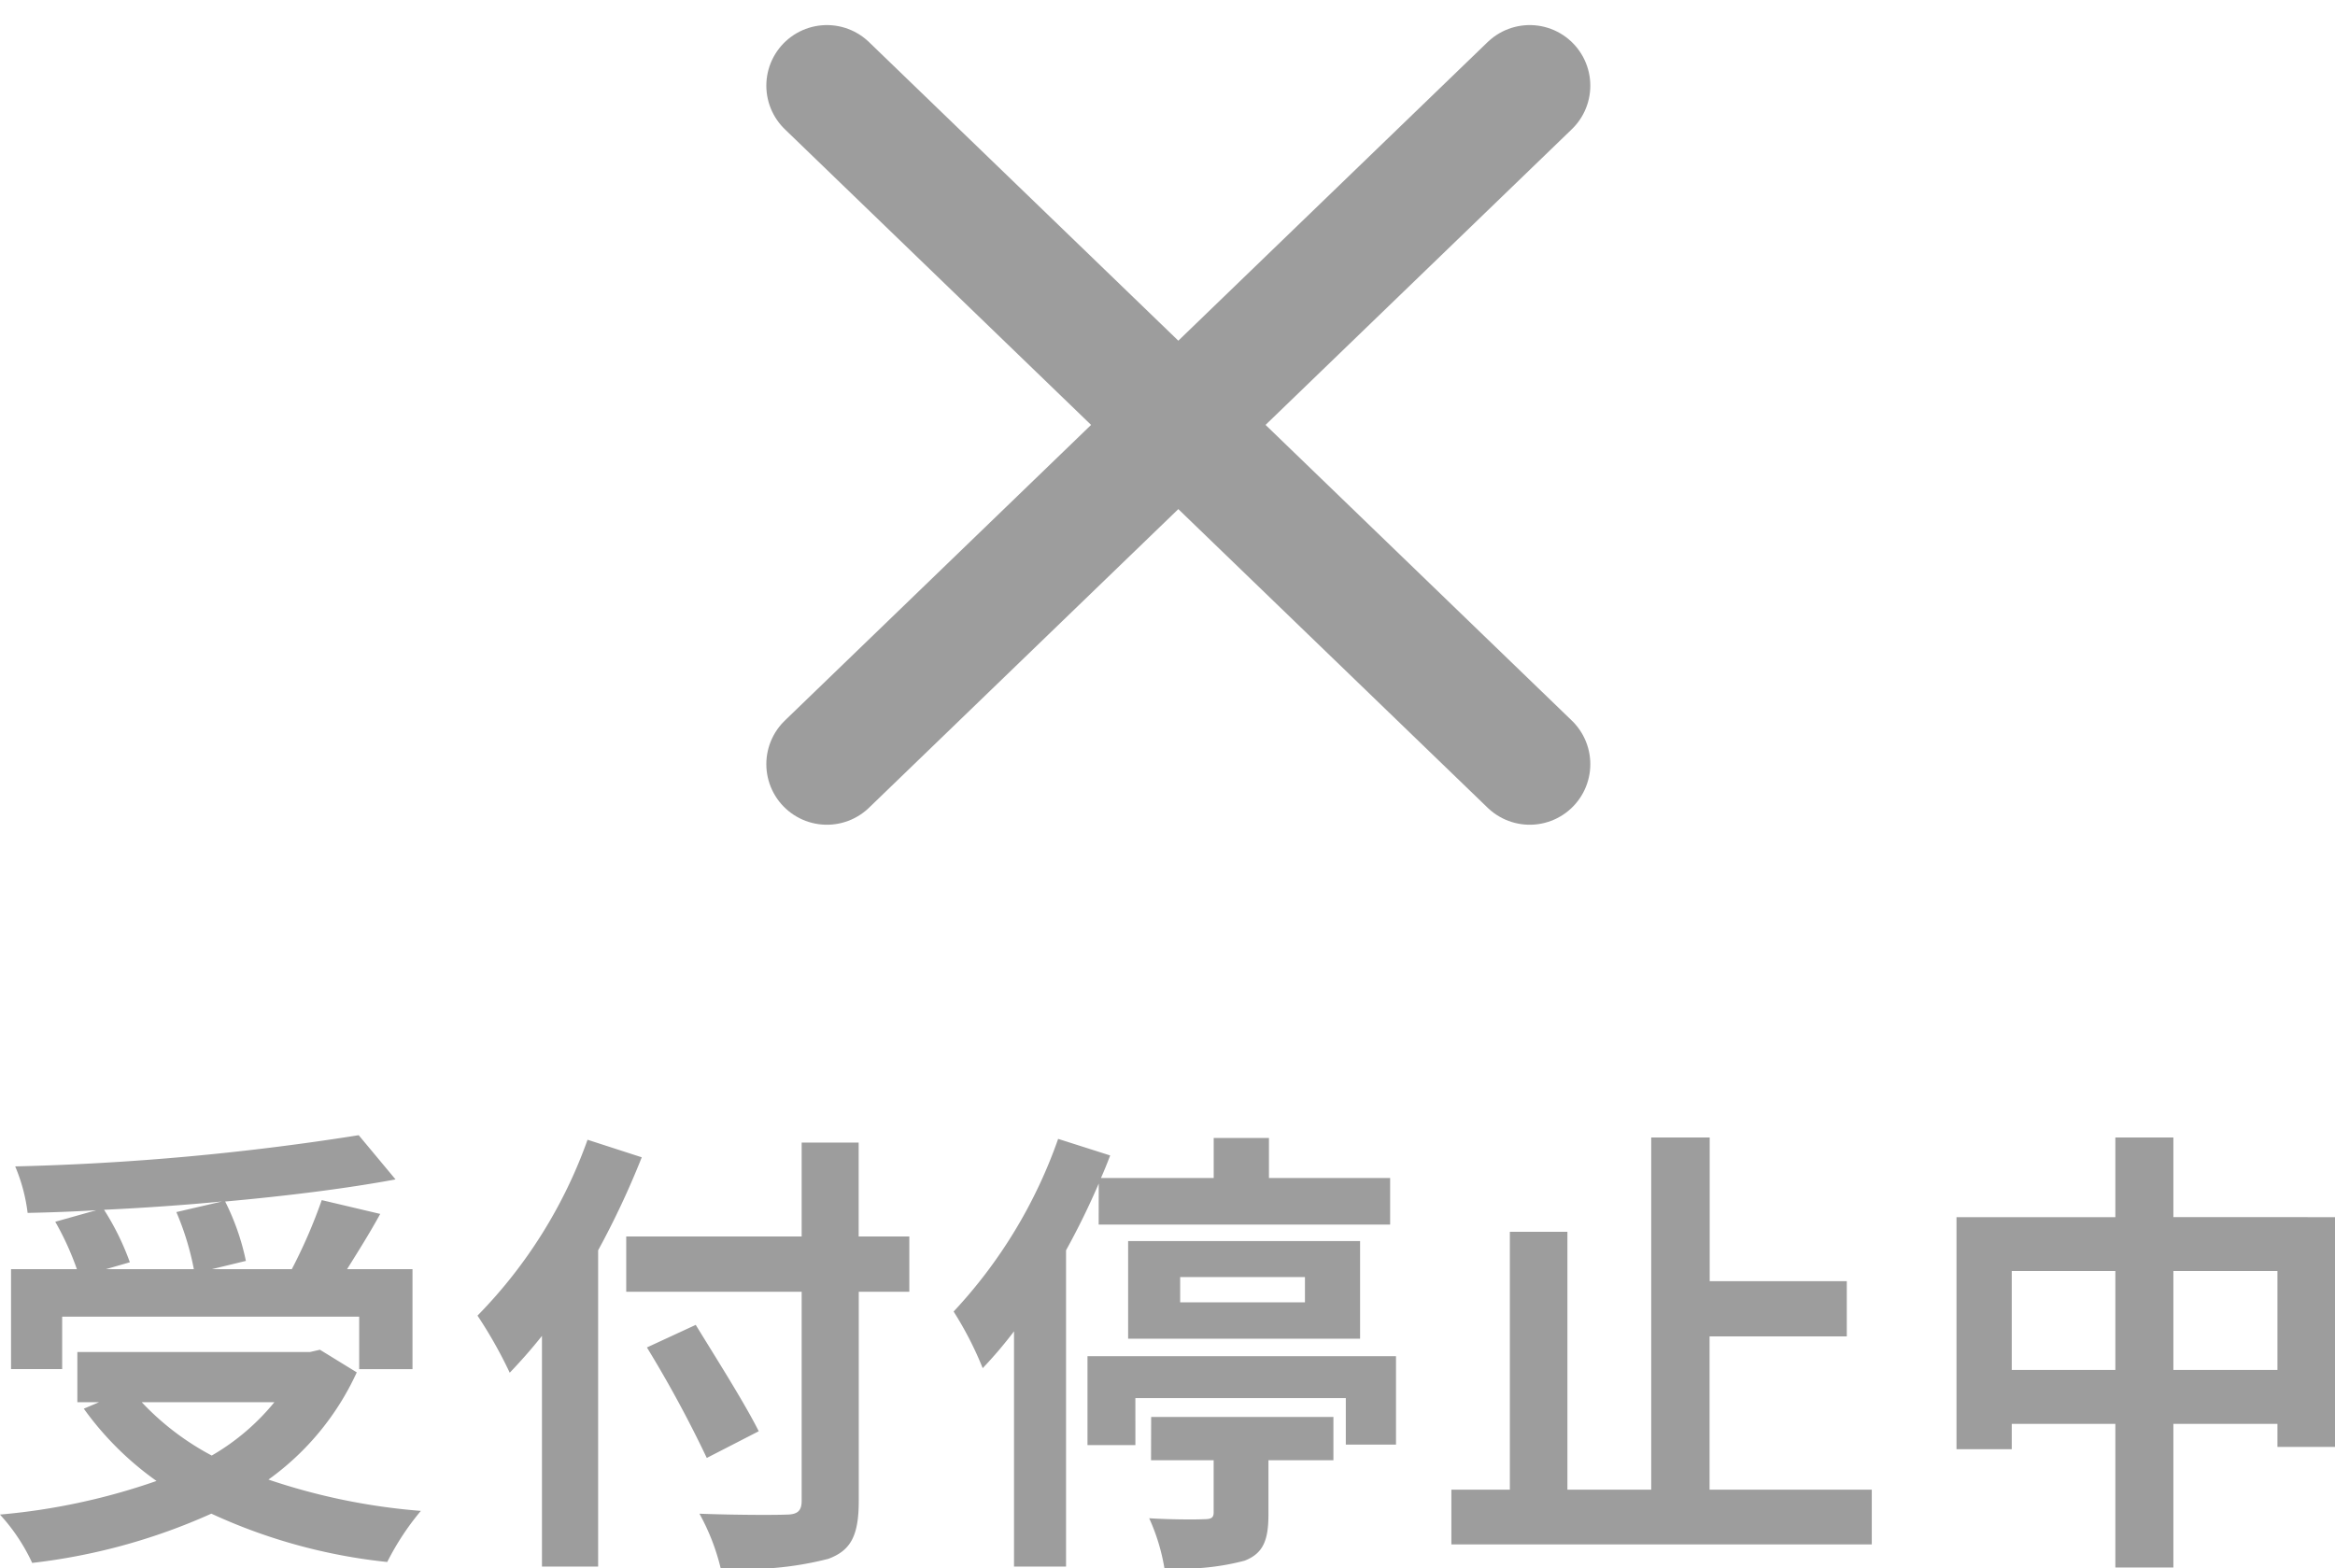
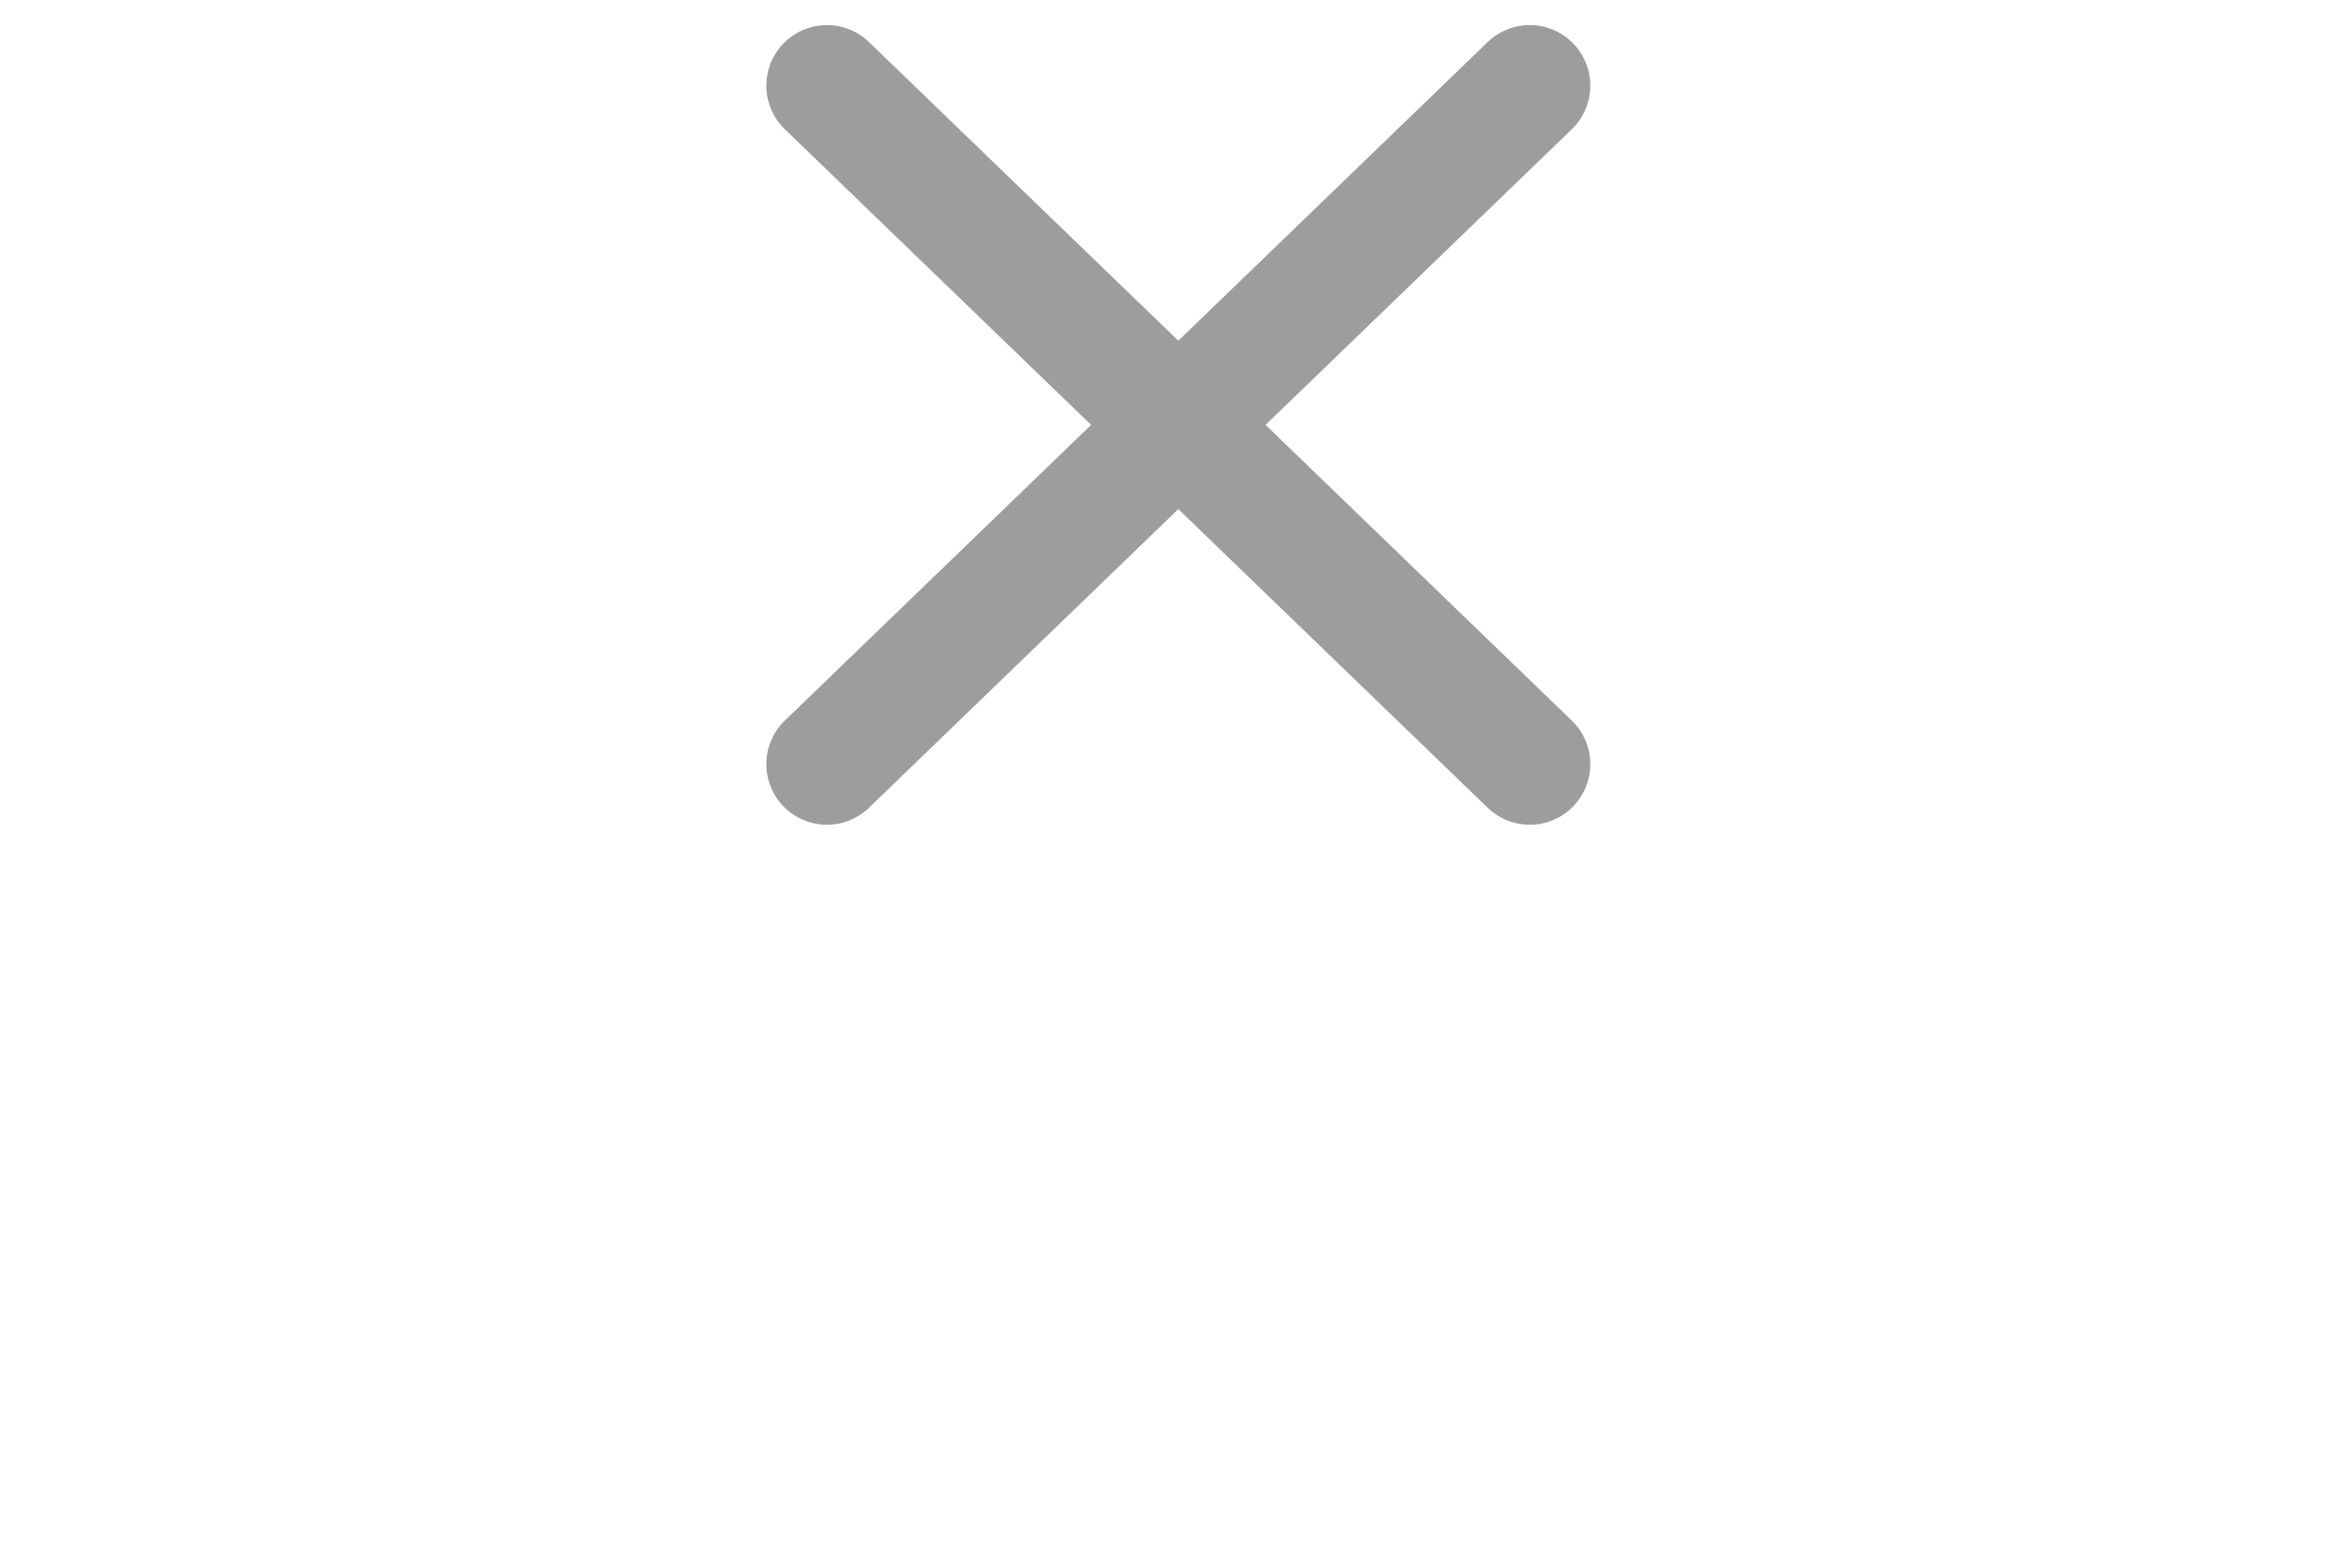
<svg xmlns="http://www.w3.org/2000/svg" width="96.349" height="64.711" viewBox="0 0 96.349 64.711">
  <g id="グループ_2108" data-name="グループ 2108" transform="translate(-445.379 -3299.965)">
-     <path id="パス_805" data-name="パス 805" d="M11.656,8.985a11.413,11.413,0,0,1,.722,2.356H8.749l.988-.285A10.791,10.791,0,0,0,8.673,8.89c1.615-.076,3.268-.19,4.864-.342ZM6.944,13.3H19.2v2.166h2.2V11.341H18.7c.437-.7.931-1.482,1.368-2.28l-2.413-.57a21.552,21.552,0,0,1-1.235,2.85H13.119L14.525,11a9.955,9.955,0,0,0-.855-2.451c2.527-.228,4.978-.532,7.03-.912L19.18,5.812A106.361,106.361,0,0,1,5.006,7.1a7.15,7.15,0,0,1,.513,1.919C6.431,9,7.4,8.966,8.35,8.909l-1.691.475a11.844,11.844,0,0,1,.893,1.957H4.835v4.123H6.944ZM15.7,16.832a9.407,9.407,0,0,1-2.584,2.2,11.056,11.056,0,0,1-2.888-2.2Zm1.881-2.166-.418.095H7.571v2.071h.893l-.627.266a12.783,12.783,0,0,0,3,2.983,26.532,26.532,0,0,1-6.46,1.387,7.78,7.78,0,0,1,1.33,1.995A24.9,24.9,0,0,0,13.1,21.43a22.921,22.921,0,0,0,7.258,1.995,10.924,10.924,0,0,1,1.387-2.109,25.9,25.9,0,0,1-6.289-1.292A11.163,11.163,0,0,0,19.1,15.6ZM28.623,6a19.889,19.889,0,0,1-4.541,7.258,18.45,18.45,0,0,1,1.33,2.356c.437-.456.893-.969,1.33-1.52v9.519H29.06V10.562a34.9,34.9,0,0,0,1.8-3.838ZM41.9,9.992h-2.09V6.116H37.458V9.992H30.219v2.28h7.239V20.9c0,.418-.171.57-.646.57-.437.019-2.109.019-3.572-.038a9,9,0,0,1,.874,2.242,13.506,13.506,0,0,0,4.446-.38c.912-.342,1.254-.931,1.254-2.394V12.272H41.9Zm-6.213,8.037c-.57-1.14-1.748-3-2.6-4.389l-2.014.931a49.193,49.193,0,0,1,2.47,4.56ZM49.713,9.5H61.74V7.579h-5V5.926h-2.28V7.579H49.808c.133-.3.266-.627.38-.931l-2.147-.684a20.193,20.193,0,0,1-4.313,7.125,14.312,14.312,0,0,1,1.2,2.337,17.459,17.459,0,0,0,1.292-1.52v9.709h2.147V10.562c.494-.893.95-1.824,1.349-2.755Zm3.363,2.166h5.149v1.045H53.076ZM60.5,14.21V10.182H50.929V14.21Zm-8.626,5.016h2.584v2.147c0,.209-.076.285-.38.285-.285.019-1.387.019-2.28-.038a8.229,8.229,0,0,1,.627,2.052,10.027,10.027,0,0,0,3.306-.3c.779-.3.988-.855.988-1.919V19.226H59.4V17.44H51.879Zm-2.622-4.294V18.6h1.976V16.661h8.683V18.58h2.071V14.932Zm25.669,5.51V14.115h5.662v-2.28H74.926V5.907H72.513V20.442H69.055V9.8H66.68v10.64H64.267V22.7H81.614V20.442ZM94.059,15.5V11.417h4.294V15.5Zm-6.669,0V11.417h4.275V15.5Zm6.669-6.308V5.907H91.665V9.194H85.11V18.77h2.28V17.725h4.275v5.928h2.394V17.725h4.294v.95h2.375V9.194Z" transform="translate(441 3341)" fill="#9d9d9d" />
    <line id="線_106" data-name="線 106" y1="28" x2="29" transform="translate(479.5 3303.5)" fill="none" stroke="#9d9d9d" stroke-linecap="round" stroke-width="5" />
    <line id="線_107" data-name="線 107" x2="29" y2="28" transform="translate(479.5 3303.5)" fill="none" stroke="#9d9d9d" stroke-linecap="round" stroke-width="5" />
  </g>
</svg>